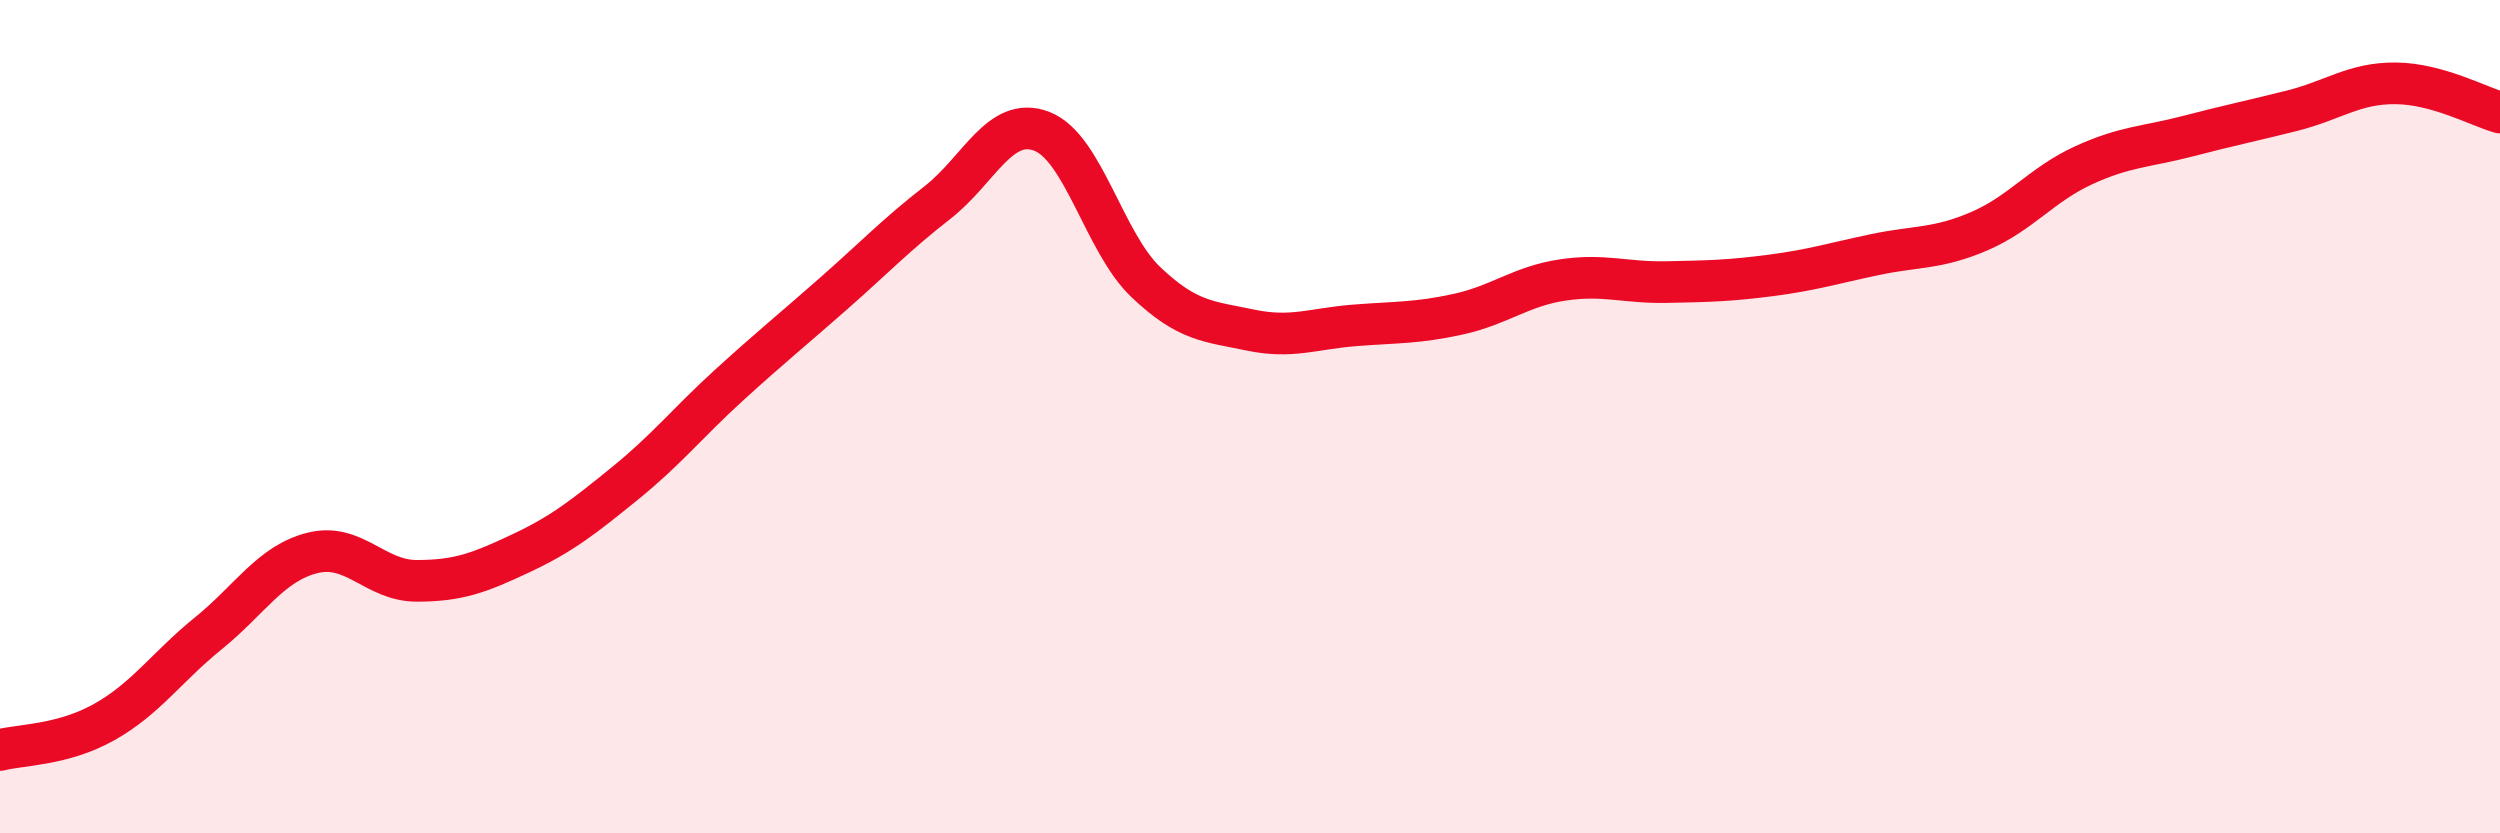
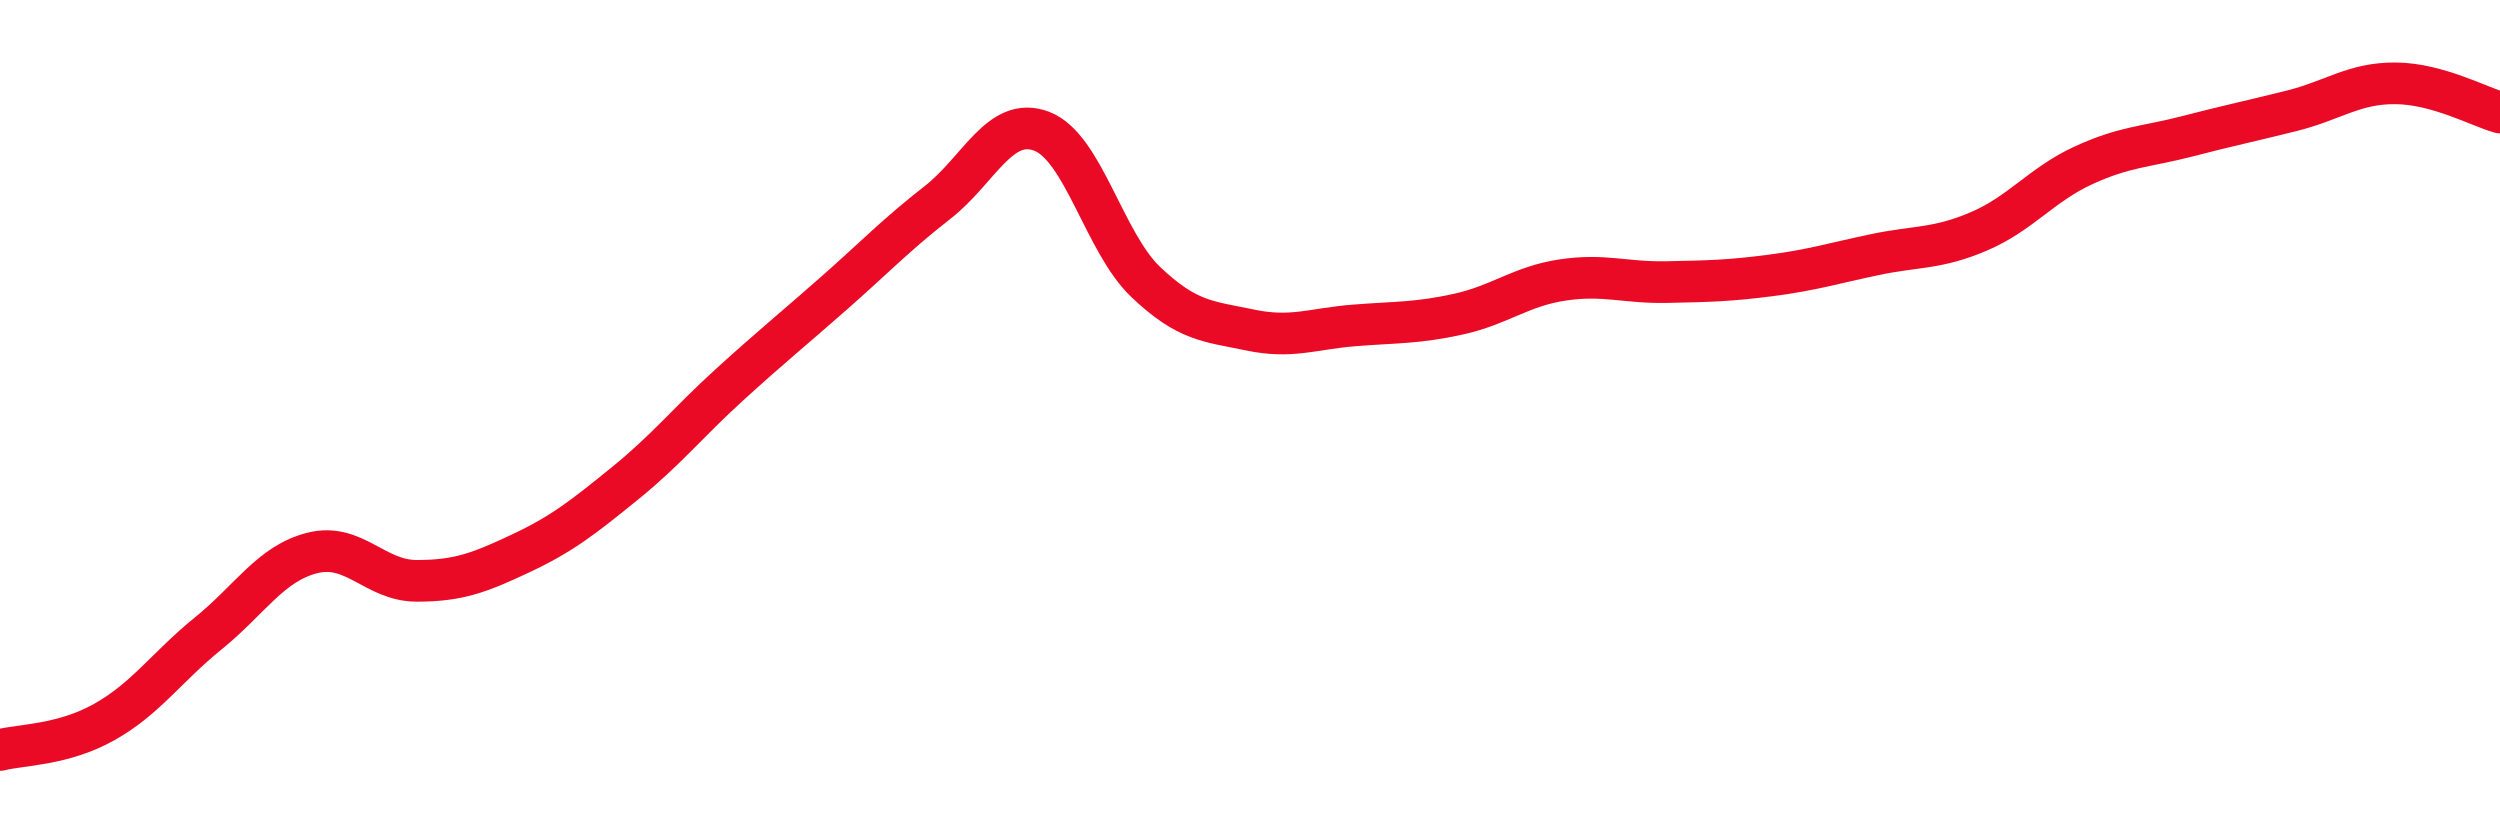
<svg xmlns="http://www.w3.org/2000/svg" width="60" height="20" viewBox="0 0 60 20">
-   <path d="M 0,18 C 0.5,17.87 1.5,17.89 2.5,17.33 C 3.5,16.77 4,16.01 5,15.2 C 6,14.39 6.5,13.52 7.5,13.27 C 8.5,13.02 9,13.94 10,13.94 C 11,13.94 11.5,13.75 12.5,13.28 C 13.5,12.81 14,12.41 15,11.6 C 16,10.79 16.5,10.15 17.5,9.24 C 18.5,8.33 19,7.93 20,7.05 C 21,6.17 21.5,5.64 22.5,4.86 C 23.5,4.08 24,2.77 25,3.15 C 26,3.53 26.5,5.82 27.5,6.77 C 28.5,7.72 29,7.71 30,7.92 C 31,8.13 31.5,7.89 32.5,7.81 C 33.5,7.73 34,7.76 35,7.54 C 36,7.32 36.5,6.87 37.5,6.72 C 38.5,6.57 39,6.79 40,6.77 C 41,6.75 41.5,6.74 42.5,6.61 C 43.5,6.48 44,6.32 45,6.11 C 46,5.9 46.5,5.98 47.5,5.55 C 48.5,5.12 49,4.43 50,3.97 C 51,3.51 51.5,3.53 52.5,3.27 C 53.5,3.01 54,2.91 55,2.66 C 56,2.41 56.5,1.99 57.5,2 C 58.5,2.01 59.5,2.56 60,2.7L60 20L0 20Z" fill="#EB0A25" opacity="0.1" stroke-linecap="round" stroke-linejoin="round" />
  <path d="M 0,18 C 0.5,17.87 1.5,17.89 2.5,17.33 C 3.5,16.77 4,16.01 5,15.2 C 6,14.39 6.5,13.52 7.5,13.27 C 8.5,13.02 9,13.94 10,13.94 C 11,13.94 11.5,13.75 12.5,13.28 C 13.5,12.81 14,12.41 15,11.6 C 16,10.79 16.5,10.15 17.5,9.24 C 18.5,8.33 19,7.93 20,7.05 C 21,6.17 21.5,5.64 22.5,4.86 C 23.5,4.08 24,2.77 25,3.15 C 26,3.53 26.5,5.82 27.5,6.77 C 28.5,7.72 29,7.71 30,7.92 C 31,8.13 31.5,7.89 32.5,7.81 C 33.5,7.73 34,7.76 35,7.54 C 36,7.32 36.5,6.87 37.5,6.72 C 38.5,6.57 39,6.79 40,6.77 C 41,6.75 41.5,6.74 42.5,6.61 C 43.5,6.48 44,6.32 45,6.11 C 46,5.9 46.5,5.98 47.5,5.55 C 48.5,5.12 49,4.43 50,3.97 C 51,3.51 51.5,3.53 52.5,3.27 C 53.5,3.01 54,2.91 55,2.66 C 56,2.41 56.5,1.99 57.5,2 C 58.5,2.01 59.5,2.56 60,2.7" stroke="#EB0A25" stroke-width="1" fill="none" stroke-linecap="round" stroke-linejoin="round" />
</svg>